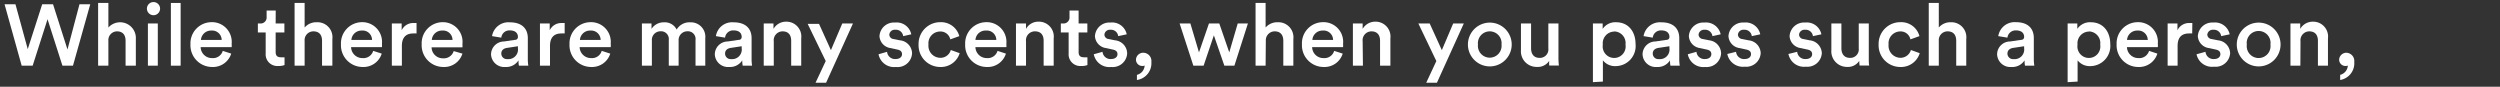
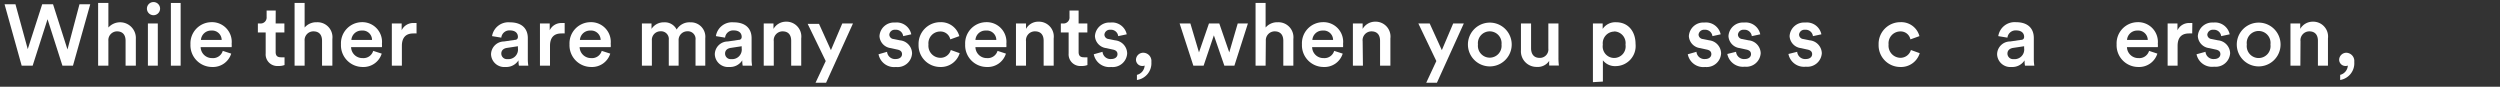
<svg xmlns="http://www.w3.org/2000/svg" width="346" height="12" viewBox="0 0 346 12">
  <rect x="0" y="0" width="346" height="12" fill="#333333" stroke="none" />
  <defs>
    <style>.cls-1{fill:#fff;}.cls-2{fill:none;}</style>
  </defs>
  <g id="レイヤー_2" data-name="レイヤー 2">
    <g id="デザイン">
      <path class="cls-1" d="M11,.59h1.49l-2.39,8.5H8.64L6.58,2.66,4.52,9.09H3L.63.59H2.14L3.84,6.8l2-6.21h1.5l2,6.26Z" />
      <path class="cls-1" d="M15,9.09H13.58V.41H15v3.4a2.18,2.18,0,0,1,3.8,1.59V9.09H17.38V5.64c0-.72-.32-1.3-1.2-1.3A1.21,1.21,0,0,0,15,5.66Z" />
      <path class="cls-1" d="M21.15.29a.91.91,0,1,1,0,1.81.91.91,0,0,1,0-1.81Zm-.68,8.8V3.25h1.37V9.09Z" />
      <path class="cls-1" d="M23.65,9.09V.41H25V9.09Z" />
      <path class="cls-1" d="M32,7.42a2.64,2.64,0,0,1-2.64,1.85,3,3,0,0,1-3-3.13,2.93,2.93,0,0,1,2.84-3.07,2.73,2.73,0,0,1,2.86,3,2.2,2.2,0,0,1,0,.45H27.77a1.56,1.56,0,0,0,1.6,1.52,1.4,1.4,0,0,0,1.46-1ZM30.68,5.53a1.32,1.32,0,0,0-1.44-1.3,1.4,1.4,0,0,0-1.43,1.3Z" />
      <path class="cls-1" d="M38.15,3.25h1.21V4.49H38.15V7.2c0,.51.23.73.75.73a3.19,3.19,0,0,0,.48,0V9a2.18,2.18,0,0,1-.86.13,1.61,1.61,0,0,1-1.75-1.74V4.49H35.69V3.25H36a.83.83,0,0,0,.9-.91V1.46h1.26Z" />
      <path class="cls-1" d="M42.16,9.09H40.77V.41h1.39v3.4a2.11,2.11,0,0,1,1.67-.73A2.07,2.07,0,0,1,46,5.4V9.09H44.57V5.64c0-.72-.32-1.3-1.2-1.3a1.21,1.21,0,0,0-1.21,1.32Z" />
      <path class="cls-1" d="M52.83,7.42a2.64,2.64,0,0,1-2.64,1.85,3,3,0,0,1-3-3.13A2.93,2.93,0,0,1,50,3.07a2.73,2.73,0,0,1,2.86,3,2.2,2.2,0,0,1,0,.45H48.59a1.56,1.56,0,0,0,1.6,1.52,1.4,1.4,0,0,0,1.46-1ZM51.49,5.53a1.3,1.3,0,0,0-1.43-1.3,1.4,1.4,0,0,0-1.43,1.3Z" />
      <path class="cls-1" d="M57.65,4.63a3.73,3.73,0,0,0-.46,0c-1.07,0-1.57.63-1.57,1.72V9.09H54.23V3.25h1.36v.94a1.75,1.75,0,0,1,1.69-1,2.32,2.32,0,0,1,.37,0Z" />
-       <path class="cls-1" d="M64,7.42a2.63,2.63,0,0,1-2.64,1.85,3,3,0,0,1-3-3.13,2.92,2.92,0,0,1,2.84-3.07A2.72,2.72,0,0,1,64,6.1a2.6,2.6,0,0,1,0,.45H59.73a1.55,1.55,0,0,0,1.59,1.52,1.42,1.42,0,0,0,1.47-1ZM62.63,5.53a1.31,1.31,0,0,0-1.44-1.3,1.41,1.41,0,0,0-1.43,1.3Z" />
      <path class="cls-1" d="M69.75,5.74l1.5-.22c.33,0,.43-.22.43-.42,0-.49-.34-.89-1.1-.89a1.12,1.12,0,0,0-1.2,1L68.1,5a2.29,2.29,0,0,1,2.46-1.91c1.8,0,2.49,1,2.49,2.18V8.16a5.64,5.64,0,0,0,.07.93h-1.3a3.45,3.45,0,0,1-.06-.74,2,2,0,0,1-1.8.92,1.83,1.83,0,0,1-2-1.76A1.81,1.81,0,0,1,69.75,5.74Zm1.93.93V6.4l-1.52.23c-.44.07-.78.31-.78.79a.77.77,0,0,0,.85.76A1.33,1.33,0,0,0,71.68,6.67Z" />
      <path class="cls-1" d="M78.15,4.63a3.91,3.91,0,0,0-.46,0c-1.08,0-1.57.63-1.57,1.72V9.09H74.73V3.25h1.35v.94a1.77,1.77,0,0,1,1.69-1,2.48,2.48,0,0,1,.38,0Z" />
      <path class="cls-1" d="M84.46,7.42a2.64,2.64,0,0,1-2.64,1.85,3,3,0,0,1-3-3.13,2.93,2.93,0,0,1,2.84-3.07,2.73,2.73,0,0,1,2.86,3,1.62,1.62,0,0,1,0,.45H80.22a1.57,1.57,0,0,0,1.6,1.52,1.4,1.4,0,0,0,1.46-1ZM83.13,5.53a1.32,1.32,0,0,0-1.44-1.3,1.4,1.4,0,0,0-1.43,1.3Z" />
      <path class="cls-1" d="M88.84,9.09V3.25h1.33V4a2,2,0,0,1,1.73-.91,1.83,1.83,0,0,1,1.75,1,2.05,2.05,0,0,1,1.89-1A2,2,0,0,1,97.61,5.3V9.09H96.26V5.53a1.06,1.06,0,0,0-1.12-1.2,1.21,1.21,0,0,0-1.22,1.29V9.09H92.56V5.53a1.07,1.07,0,0,0-1.13-1.2,1.19,1.19,0,0,0-1.21,1.29V9.09Z" />
      <path class="cls-1" d="M100.72,5.74l1.5-.22c.33,0,.43-.22.43-.42,0-.49-.34-.89-1.1-.89a1.12,1.12,0,0,0-1.2,1L99.08,5a2.27,2.27,0,0,1,2.45-1.91c1.8,0,2.49,1,2.49,2.18V8.16a5.64,5.64,0,0,0,.07.93h-1.3a3.45,3.45,0,0,1-.06-.74,2,2,0,0,1-1.8.92,1.83,1.83,0,0,1-2-1.76A1.8,1.8,0,0,1,100.72,5.74Zm1.93.93V6.4l-1.52.23c-.44.07-.78.31-.78.79a.77.77,0,0,0,.85.76A1.33,1.33,0,0,0,102.65,6.67Z" />
      <path class="cls-1" d="M107.09,9.09H105.7V3.25h1.35V4a2,2,0,0,1,1.73-1,2.06,2.06,0,0,1,2.11,2.32V9.09H109.5V5.64c0-.72-.32-1.3-1.2-1.3a1.23,1.23,0,0,0-1.21,1.38Z" />
      <path class="cls-1" d="M112.87,11.45l1.41-3-2.5-5.15h1.57L115,6.94l1.57-3.69h1.48l-3.72,8.2Z" />
      <path class="cls-1" d="M122.77,7.17a1.1,1.1,0,0,0,1.19,1c.58,0,.88-.31.88-.67s-.22-.56-.69-.65l-.86-.19A1.77,1.77,0,0,1,121.72,5a2,2,0,0,1,2.15-1.88,2.06,2.06,0,0,1,2.25,1.63L125,5a1,1,0,0,0-1.08-.88.75.75,0,0,0-.84.67.63.63,0,0,0,.58.61l.89.18a1.85,1.85,0,0,1,1.68,1.78A2,2,0,0,1,124,9.27a2.19,2.19,0,0,1-2.41-1.76Z" />
      <path class="cls-1" d="M128.5,6.16A1.66,1.66,0,0,0,130.13,8a1.47,1.47,0,0,0,1.46-1.08l1.23.44a2.71,2.71,0,0,1-2.69,1.91,3,3,0,0,1-3-3.11,3,3,0,0,1,3-3.09A2.62,2.62,0,0,1,132.77,5l-1.25.45a1.38,1.38,0,0,0-1.42-1.09A1.63,1.63,0,0,0,128.5,6.16Z" />
      <path class="cls-1" d="M139.22,7.42a2.63,2.63,0,0,1-2.64,1.85,3,3,0,0,1-3-3.13,2.93,2.93,0,0,1,2.84-3.07,2.73,2.73,0,0,1,2.86,3,2.2,2.2,0,0,1,0,.45H135a1.56,1.56,0,0,0,1.59,1.52,1.41,1.41,0,0,0,1.47-1Zm-1.33-1.89a1.31,1.31,0,0,0-1.44-1.3A1.39,1.39,0,0,0,135,5.53Z" />
      <path class="cls-1" d="M142,9.09h-1.39V3.25H142V4a1.93,1.93,0,0,1,1.72-1,2.06,2.06,0,0,1,2.11,2.32V9.09h-1.39V5.64c0-.72-.32-1.3-1.2-1.3A1.23,1.23,0,0,0,142,5.72Z" />
      <path class="cls-1" d="M149.28,3.25h1.21V4.49h-1.21V7.2c0,.51.23.73.74.73a3,3,0,0,0,.48,0V9a2.07,2.07,0,0,1-.85.13,1.61,1.61,0,0,1-1.75-1.74V4.49h-1.08V3.25h.3a.83.83,0,0,0,.9-.91V1.46h1.26Z" />
      <path class="cls-1" d="M152.59,7.17a1.1,1.1,0,0,0,1.19,1c.58,0,.88-.31.88-.67s-.22-.56-.69-.65l-.86-.19A1.77,1.77,0,0,1,151.54,5a2,2,0,0,1,2.14-1.88,2.07,2.07,0,0,1,2.26,1.63L154.76,5a1,1,0,0,0-1.08-.88.75.75,0,0,0-.83.67.63.63,0,0,0,.58.61l.89.18A1.85,1.85,0,0,1,156,7.4a2,2,0,0,1-2.21,1.87,2.19,2.19,0,0,1-2.41-1.76Z" />
      <path class="cls-1" d="M158.26,7.3a1.14,1.14,0,0,1,1.09,1.27,2.34,2.34,0,0,1-2,2.5v-.71a1.4,1.4,0,0,0,1.07-1.29.66.66,0,0,1-.29.06.87.87,0,0,1-.91-.91A1,1,0,0,1,158.26,7.3Z" />
      <path class="cls-1" d="M168.75,3.25l1.38,4,1.17-4h1.41l-1.87,5.84h-1.39L168,4.89l-1.42,4.2h-1.42l-1.9-5.84h1.49l1.19,4,1.38-4Z" />
      <path class="cls-1" d="M175.16,9.09h-1.39V.41h1.39v3.4a2.11,2.11,0,0,1,1.67-.73A2.08,2.08,0,0,1,179,5.4V9.09h-1.39V5.64c0-.72-.33-1.3-1.2-1.3a1.23,1.23,0,0,0-1.22,1.32Z" />
      <path class="cls-1" d="M185.83,7.42a2.63,2.63,0,0,1-2.64,1.85,3,3,0,0,1-3-3.13,2.92,2.92,0,0,1,2.84-3.07,2.72,2.72,0,0,1,2.85,3,2.6,2.6,0,0,1,0,.45H181.6a1.55,1.55,0,0,0,1.59,1.52,1.4,1.4,0,0,0,1.46-1ZM184.5,5.53a1.31,1.31,0,0,0-1.44-1.3,1.4,1.4,0,0,0-1.43,1.3Z" />
      <path class="cls-1" d="M188.63,9.09h-1.39V3.25h1.35V4a2,2,0,0,1,1.73-1,2.06,2.06,0,0,1,2.11,2.32V9.09H191V5.64c0-.72-.33-1.3-1.2-1.3a1.23,1.23,0,0,0-1.21,1.38Z" />
      <path class="cls-1" d="M197.39,11.45l1.4-3L196.3,3.25h1.57l1.68,3.69,1.57-3.69h1.47l-3.72,8.2Z" />
      <path class="cls-1" d="M209.22,6.16a3,3,0,1,1-6.06,0,3,3,0,1,1,6.06,0Zm-1.41,0a1.64,1.64,0,1,0-3.26,0,1.64,1.64,0,1,0,3.26,0Z" />
      <path class="cls-1" d="M212.71,9.26a2.16,2.16,0,0,1-2.21-2.33V3.25h1.4V6.68c0,.72.33,1.33,1.17,1.33a1.17,1.17,0,0,0,1.22-1.31V3.25h1.4V8a8.33,8.33,0,0,0,.06,1.07h-1.34a5.21,5.21,0,0,1,0-.65A1.88,1.88,0,0,1,212.71,9.26Z" />
      <path class="cls-1" d="M220.46,11.37V3.25h1.35V4a2.1,2.1,0,0,1,1.86-.92c1.72,0,2.69,1.32,2.69,3a2.78,2.78,0,0,1-2.74,3.07,2.13,2.13,0,0,1-1.78-.8v2.94Zm2.94-7a1.62,1.62,0,0,0-1.57,1.81,1.59,1.59,0,1,0,3.14,0A1.61,1.61,0,0,0,223.4,4.35Z" />
-       <path class="cls-1" d="M229.11,5.74l1.5-.22c.34,0,.44-.22.44-.42,0-.49-.34-.89-1.11-.89a1.13,1.13,0,0,0-1.2,1L227.47,5a2.29,2.29,0,0,1,2.46-1.91c1.8,0,2.48,1,2.48,2.18V8.16a5.64,5.64,0,0,0,.07.93h-1.29a3.45,3.45,0,0,1-.06-.74,2,2,0,0,1-1.8.92,1.83,1.83,0,0,1-2-1.76A1.8,1.8,0,0,1,229.11,5.74Zm1.94.93V6.4l-1.53.23c-.43.07-.78.31-.78.79a.77.77,0,0,0,.85.76A1.33,1.33,0,0,0,231.05,6.67Z" />
      <path class="cls-1" d="M234.79,7.17a1.1,1.1,0,0,0,1.19,1c.57,0,.87-.31.87-.67s-.21-.56-.68-.65l-.86-.19A1.77,1.77,0,0,1,233.74,5a2,2,0,0,1,2.14-1.88,2.08,2.08,0,0,1,2.26,1.63L237,5a1,1,0,0,0-1.08-.88.76.76,0,0,0-.84.67.64.64,0,0,0,.59.61l.89.18A1.85,1.85,0,0,1,238.2,7.4,2,2,0,0,1,236,9.27a2.19,2.19,0,0,1-2.41-1.76Z" />
      <path class="cls-1" d="M240.27,7.17a1.1,1.1,0,0,0,1.19,1c.58,0,.88-.31.88-.67s-.22-.56-.69-.65l-.86-.19A1.77,1.77,0,0,1,239.22,5a2,2,0,0,1,2.15-1.88,2.06,2.06,0,0,1,2.25,1.63L242.45,5a1,1,0,0,0-1.08-.88.75.75,0,0,0-.84.67.63.63,0,0,0,.58.61l.89.18a1.84,1.84,0,0,1,1.68,1.78,2,2,0,0,1-2.21,1.87,2.2,2.2,0,0,1-2.41-1.76Z" />
      <path class="cls-1" d="M248.73,7.17a1.1,1.1,0,0,0,1.19,1c.58,0,.88-.31.88-.67s-.22-.56-.69-.65l-.86-.19A1.77,1.77,0,0,1,247.68,5a2,2,0,0,1,2.15-1.88,2.06,2.06,0,0,1,2.25,1.63L250.91,5a1,1,0,0,0-1.08-.88.75.75,0,0,0-.84.67.63.63,0,0,0,.58.61l.89.18a1.85,1.85,0,0,1,1.68,1.78,2,2,0,0,1-2.21,1.87,2.19,2.19,0,0,1-2.41-1.76Z" />
-       <path class="cls-1" d="M255.67,9.26a2.16,2.16,0,0,1-2.21-2.33V3.25h1.39V6.68c0,.72.34,1.33,1.18,1.33a1.17,1.17,0,0,0,1.22-1.31V3.25h1.39V8c0,.48,0,.85.06,1.07h-1.33a4.92,4.92,0,0,1-.05-.65A1.85,1.85,0,0,1,255.67,9.26Z" />
      <path class="cls-1" d="M261.38,6.16A1.67,1.67,0,0,0,263,8a1.5,1.5,0,0,0,1.47-1.08l1.22.44A2.7,2.7,0,0,1,263,9.27a3,3,0,0,1-3-3.11,3,3,0,0,1,3-3.09A2.6,2.6,0,0,1,265.65,5l-1.25.45A1.37,1.37,0,0,0,263,4.35,1.64,1.64,0,0,0,261.38,6.16Z" />
-       <path class="cls-1" d="M268.33,9.09h-1.39V.41h1.39v3.4A2.1,2.1,0,0,1,270,3.08a2.07,2.07,0,0,1,2.13,2.32V9.09h-1.39V5.64c0-.72-.32-1.3-1.2-1.3a1.21,1.21,0,0,0-1.21,1.32Z" />
      <path class="cls-1" d="M278.2,5.74l1.5-.22c.34,0,.44-.22.44-.42,0-.49-.34-.89-1.11-.89a1.13,1.13,0,0,0-1.2,1L276.56,5A2.29,2.29,0,0,1,279,3.07c1.8,0,2.48,1,2.48,2.18V8.16a5.64,5.64,0,0,0,.07.93h-1.29a3.45,3.45,0,0,1-.06-.74,2,2,0,0,1-1.8.92,1.83,1.83,0,0,1-2-1.76A1.8,1.8,0,0,1,278.2,5.74Zm1.94.93V6.4l-1.53.23c-.43.07-.78.31-.78.79a.77.77,0,0,0,.85.76A1.33,1.33,0,0,0,280.14,6.67Z" />
-       <path class="cls-1" d="M286.16,11.37V3.25h1.34V4a2.11,2.11,0,0,1,1.86-.92c1.73,0,2.7,1.32,2.7,3a2.79,2.79,0,0,1-2.75,3.07,2.12,2.12,0,0,1-1.77-.8v2.94Zm2.94-7a1.62,1.62,0,0,0-1.57,1.81,1.59,1.59,0,1,0,3.14,0A1.61,1.61,0,0,0,289.1,4.35Z" />
      <path class="cls-1" d="M298.58,7.42a2.64,2.64,0,0,1-2.64,1.85,3,3,0,0,1-3-3.13,2.93,2.93,0,0,1,2.85-3.07,2.73,2.73,0,0,1,2.85,3,1.62,1.62,0,0,1,0,.45h-4.27a1.57,1.57,0,0,0,1.6,1.52,1.4,1.4,0,0,0,1.46-1Zm-1.33-1.89a1.32,1.32,0,0,0-1.44-1.3,1.4,1.4,0,0,0-1.43,1.3Z" />
      <path class="cls-1" d="M303.4,4.63a3.58,3.58,0,0,0-.45,0c-1.08,0-1.57.63-1.57,1.72V9.09H300V3.25h1.36v.94a1.76,1.76,0,0,1,1.69-1,2.32,2.32,0,0,1,.37,0Z" />
      <path class="cls-1" d="M305.24,7.17a1.1,1.1,0,0,0,1.19,1c.57,0,.87-.31.87-.67s-.21-.56-.68-.65l-.86-.19A1.77,1.77,0,0,1,304.18,5a2,2,0,0,1,2.15-1.88,2.08,2.08,0,0,1,2.26,1.63L307.41,5a1,1,0,0,0-1.08-.88.76.76,0,0,0-.84.67.64.64,0,0,0,.59.61l.89.18a1.85,1.85,0,0,1,1.68,1.78,2,2,0,0,1-2.21,1.87A2.19,2.19,0,0,1,304,7.51Z" />
      <path class="cls-1" d="M315.63,6.16a3,3,0,1,1-6.06,0,3,3,0,1,1,6.06,0Zm-1.4,0a1.65,1.65,0,1,0-3.27,0,1.65,1.65,0,1,0,3.27,0Z" />
      <path class="cls-1" d="M318.37,9.09H317V3.25h1.35V4a2,2,0,0,1,1.73-1,2.06,2.06,0,0,1,2.11,2.32V9.09h-1.39V5.64c0-.72-.33-1.3-1.2-1.3a1.23,1.23,0,0,0-1.21,1.38Z" />
      <path class="cls-1" d="M324.74,7.3a1.14,1.14,0,0,1,1.09,1.27,2.34,2.34,0,0,1-1.95,2.5v-.71a1.4,1.4,0,0,0,1.06-1.29.6.6,0,0,1-.28.06.87.87,0,0,1-.92-.91A1,1,0,0,1,324.74,7.3Z" />
      <rect class="cls-2" width="346" height="12" />
    </g>
  </g>
</svg>